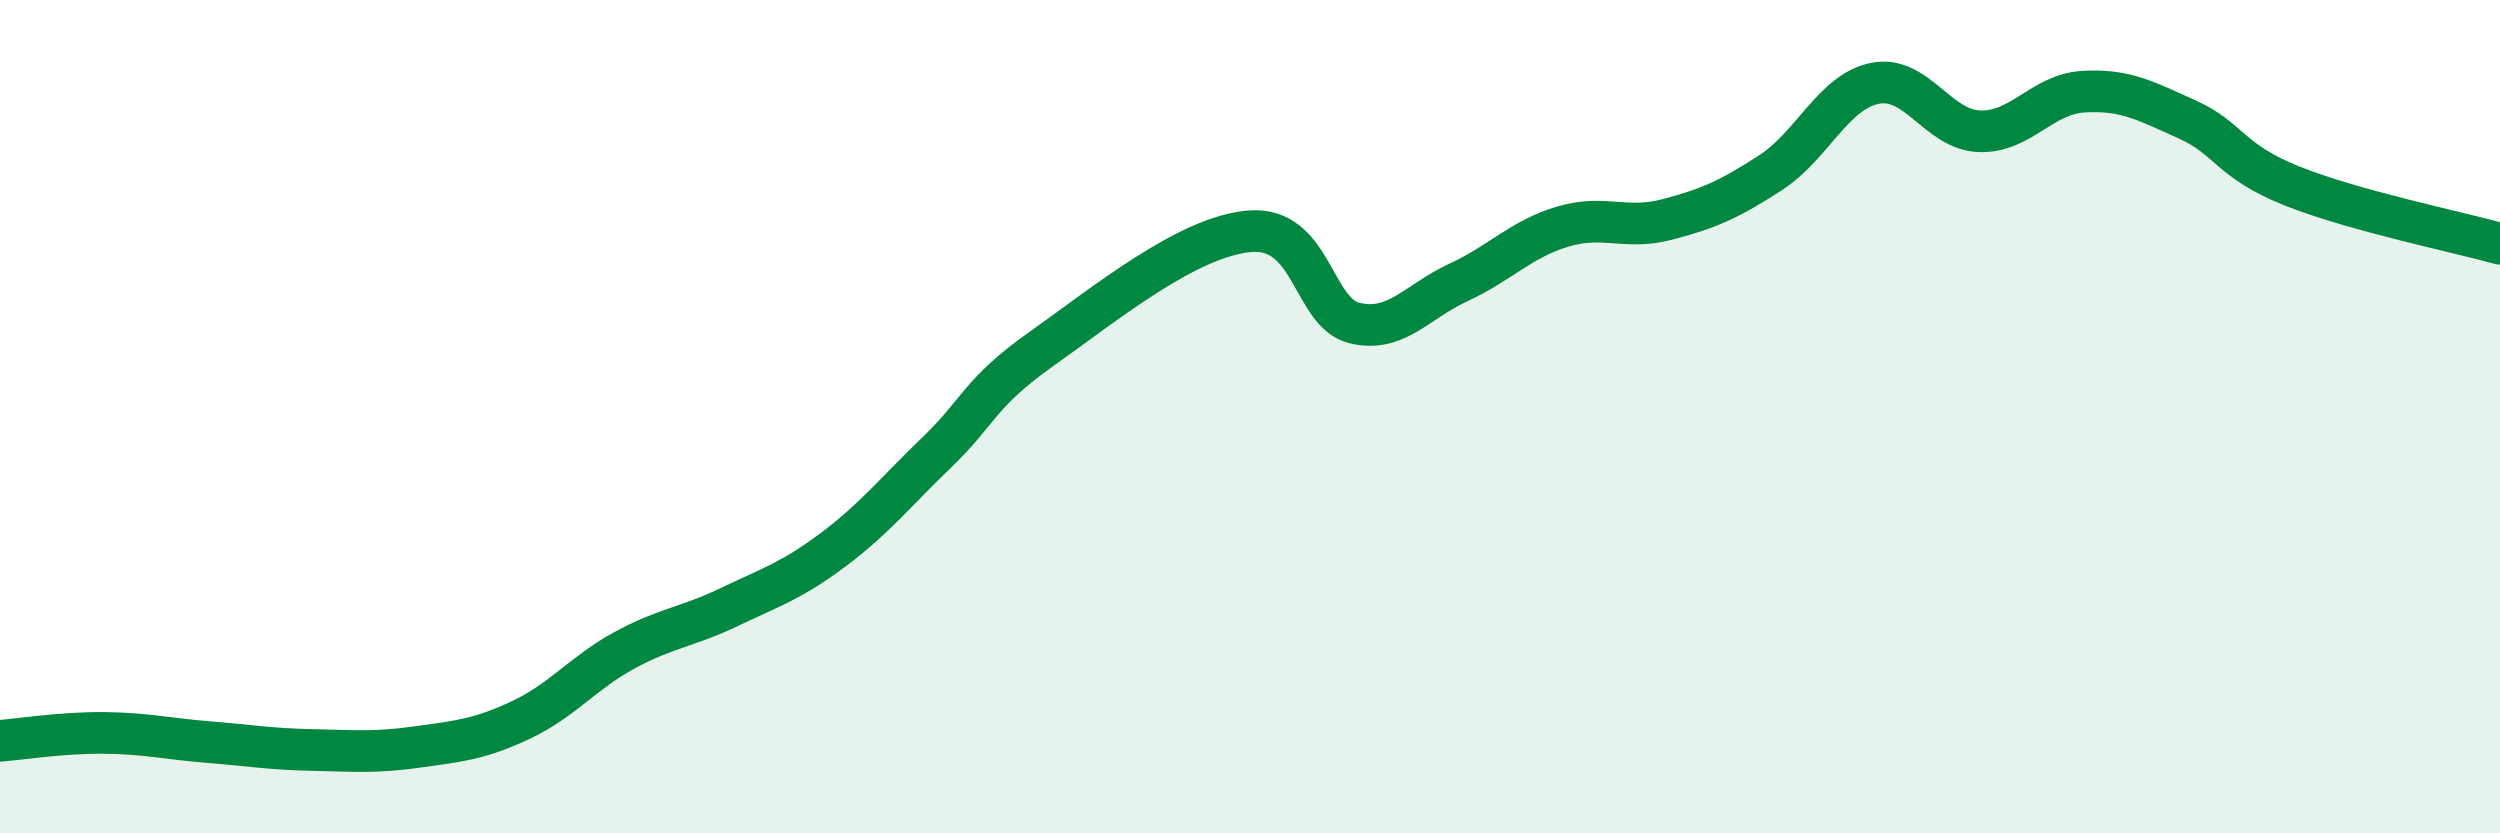
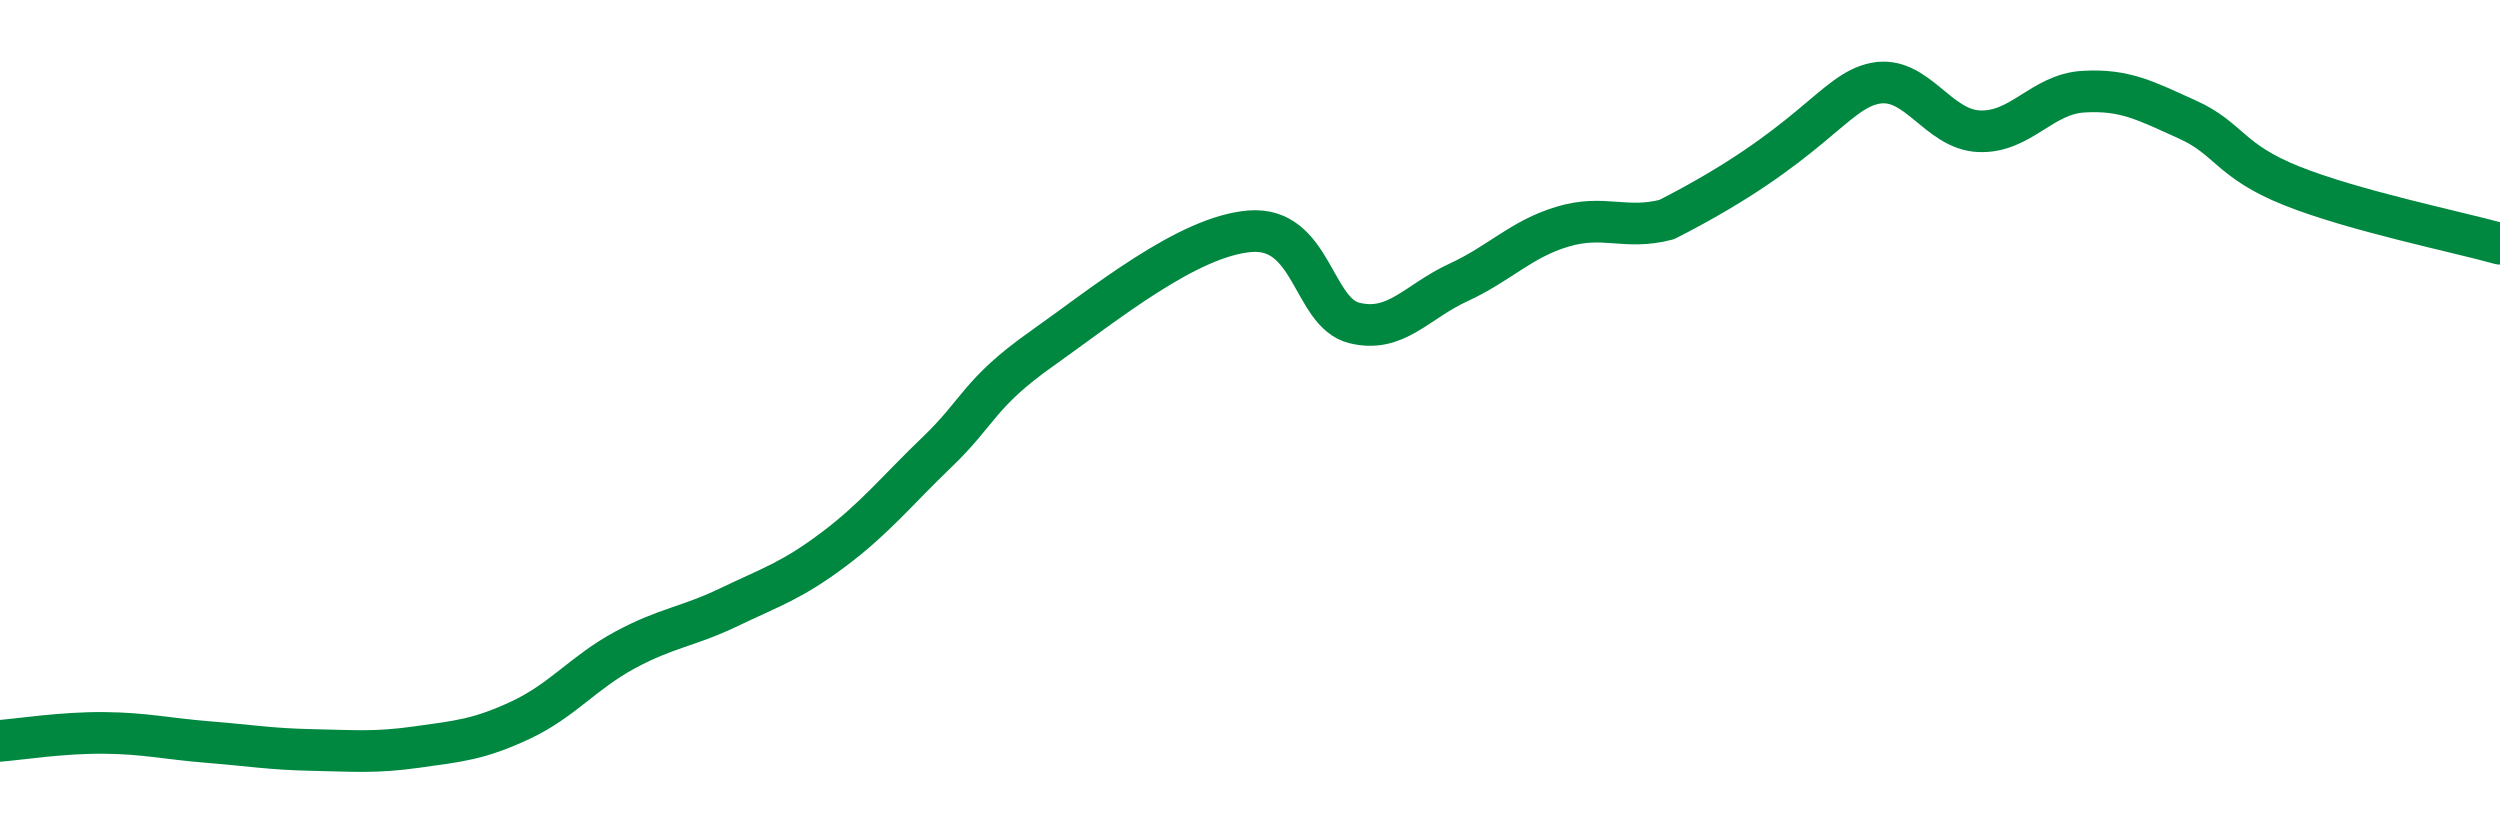
<svg xmlns="http://www.w3.org/2000/svg" width="60" height="20" viewBox="0 0 60 20">
-   <path d="M 0,17.78 C 0.5,17.74 1.5,17.58 2.5,17.59 C 3.5,17.6 4,17.73 5,17.81 C 6,17.89 6.5,17.98 7.5,18 C 8.5,18.02 9,18.07 10,17.93 C 11,17.79 11.5,17.75 12.5,17.28 C 13.5,16.81 14,16.14 15,15.6 C 16,15.06 16.5,15.05 17.5,14.57 C 18.5,14.09 19,13.94 20,13.19 C 21,12.44 21.5,11.8 22.5,10.84 C 23.5,9.88 23.5,9.43 25,8.37 C 26.5,7.31 28.5,5.67 30,5.55 C 31.5,5.43 31.5,7.5 32.5,7.75 C 33.5,8 34,7.24 35,6.78 C 36,6.32 36.5,5.74 37.5,5.44 C 38.5,5.14 39,5.53 40,5.27 C 41,5.01 41.5,4.79 42.5,4.14 C 43.5,3.49 44,2.2 45,2 C 46,1.8 46.5,3.11 47.5,3.15 C 48.5,3.19 49,2.26 50,2.2 C 51,2.14 51.5,2.42 52.5,2.87 C 53.5,3.32 53.5,3.86 55,4.46 C 56.5,5.06 59,5.57 60,5.85L60 20L0 20Z" fill="#008740" opacity="0.1" stroke-linecap="round" stroke-linejoin="round" />
-   <path d="M 0,17.78 C 0.5,17.74 1.5,17.58 2.5,17.59 C 3.5,17.6 4,17.73 5,17.81 C 6,17.89 6.5,17.98 7.5,18 C 8.5,18.02 9,18.07 10,17.93 C 11,17.79 11.5,17.75 12.5,17.28 C 13.5,16.81 14,16.14 15,15.6 C 16,15.06 16.5,15.05 17.5,14.57 C 18.5,14.09 19,13.94 20,13.19 C 21,12.44 21.5,11.8 22.5,10.84 C 23.5,9.88 23.5,9.43 25,8.37 C 26.5,7.31 28.5,5.67 30,5.55 C 31.5,5.43 31.5,7.5 32.5,7.75 C 33.5,8 34,7.24 35,6.78 C 36,6.32 36.5,5.74 37.5,5.44 C 38.5,5.14 39,5.53 40,5.27 C 41,5.01 41.5,4.79 42.5,4.14 C 43.5,3.49 44,2.2 45,2 C 46,1.8 46.5,3.11 47.5,3.15 C 48.5,3.19 49,2.26 50,2.2 C 51,2.14 51.5,2.42 52.5,2.87 C 53.5,3.32 53.5,3.86 55,4.46 C 56.5,5.06 59,5.57 60,5.85" stroke="#008740" stroke-width="1" fill="none" stroke-linecap="round" stroke-linejoin="round" />
+   <path d="M 0,17.78 C 0.5,17.74 1.5,17.58 2.5,17.59 C 3.5,17.6 4,17.73 5,17.81 C 6,17.89 6.5,17.98 7.5,18 C 8.5,18.02 9,18.07 10,17.93 C 11,17.79 11.5,17.75 12.5,17.28 C 13.5,16.81 14,16.14 15,15.6 C 16,15.06 16.5,15.05 17.5,14.57 C 18.5,14.09 19,13.94 20,13.19 C 21,12.44 21.5,11.8 22.5,10.84 C 23.5,9.88 23.5,9.43 25,8.37 C 26.5,7.31 28.5,5.67 30,5.55 C 31.5,5.43 31.5,7.5 32.5,7.75 C 33.5,8 34,7.24 35,6.78 C 36,6.32 36.5,5.74 37.5,5.44 C 38.5,5.14 39,5.53 40,5.27 C 43.5,3.49 44,2.2 45,2 C 46,1.8 46.5,3.11 47.5,3.15 C 48.5,3.19 49,2.26 50,2.2 C 51,2.14 51.5,2.42 52.5,2.87 C 53.5,3.32 53.5,3.86 55,4.46 C 56.5,5.06 59,5.57 60,5.85" stroke="#008740" stroke-width="1" fill="none" stroke-linecap="round" stroke-linejoin="round" />
</svg>